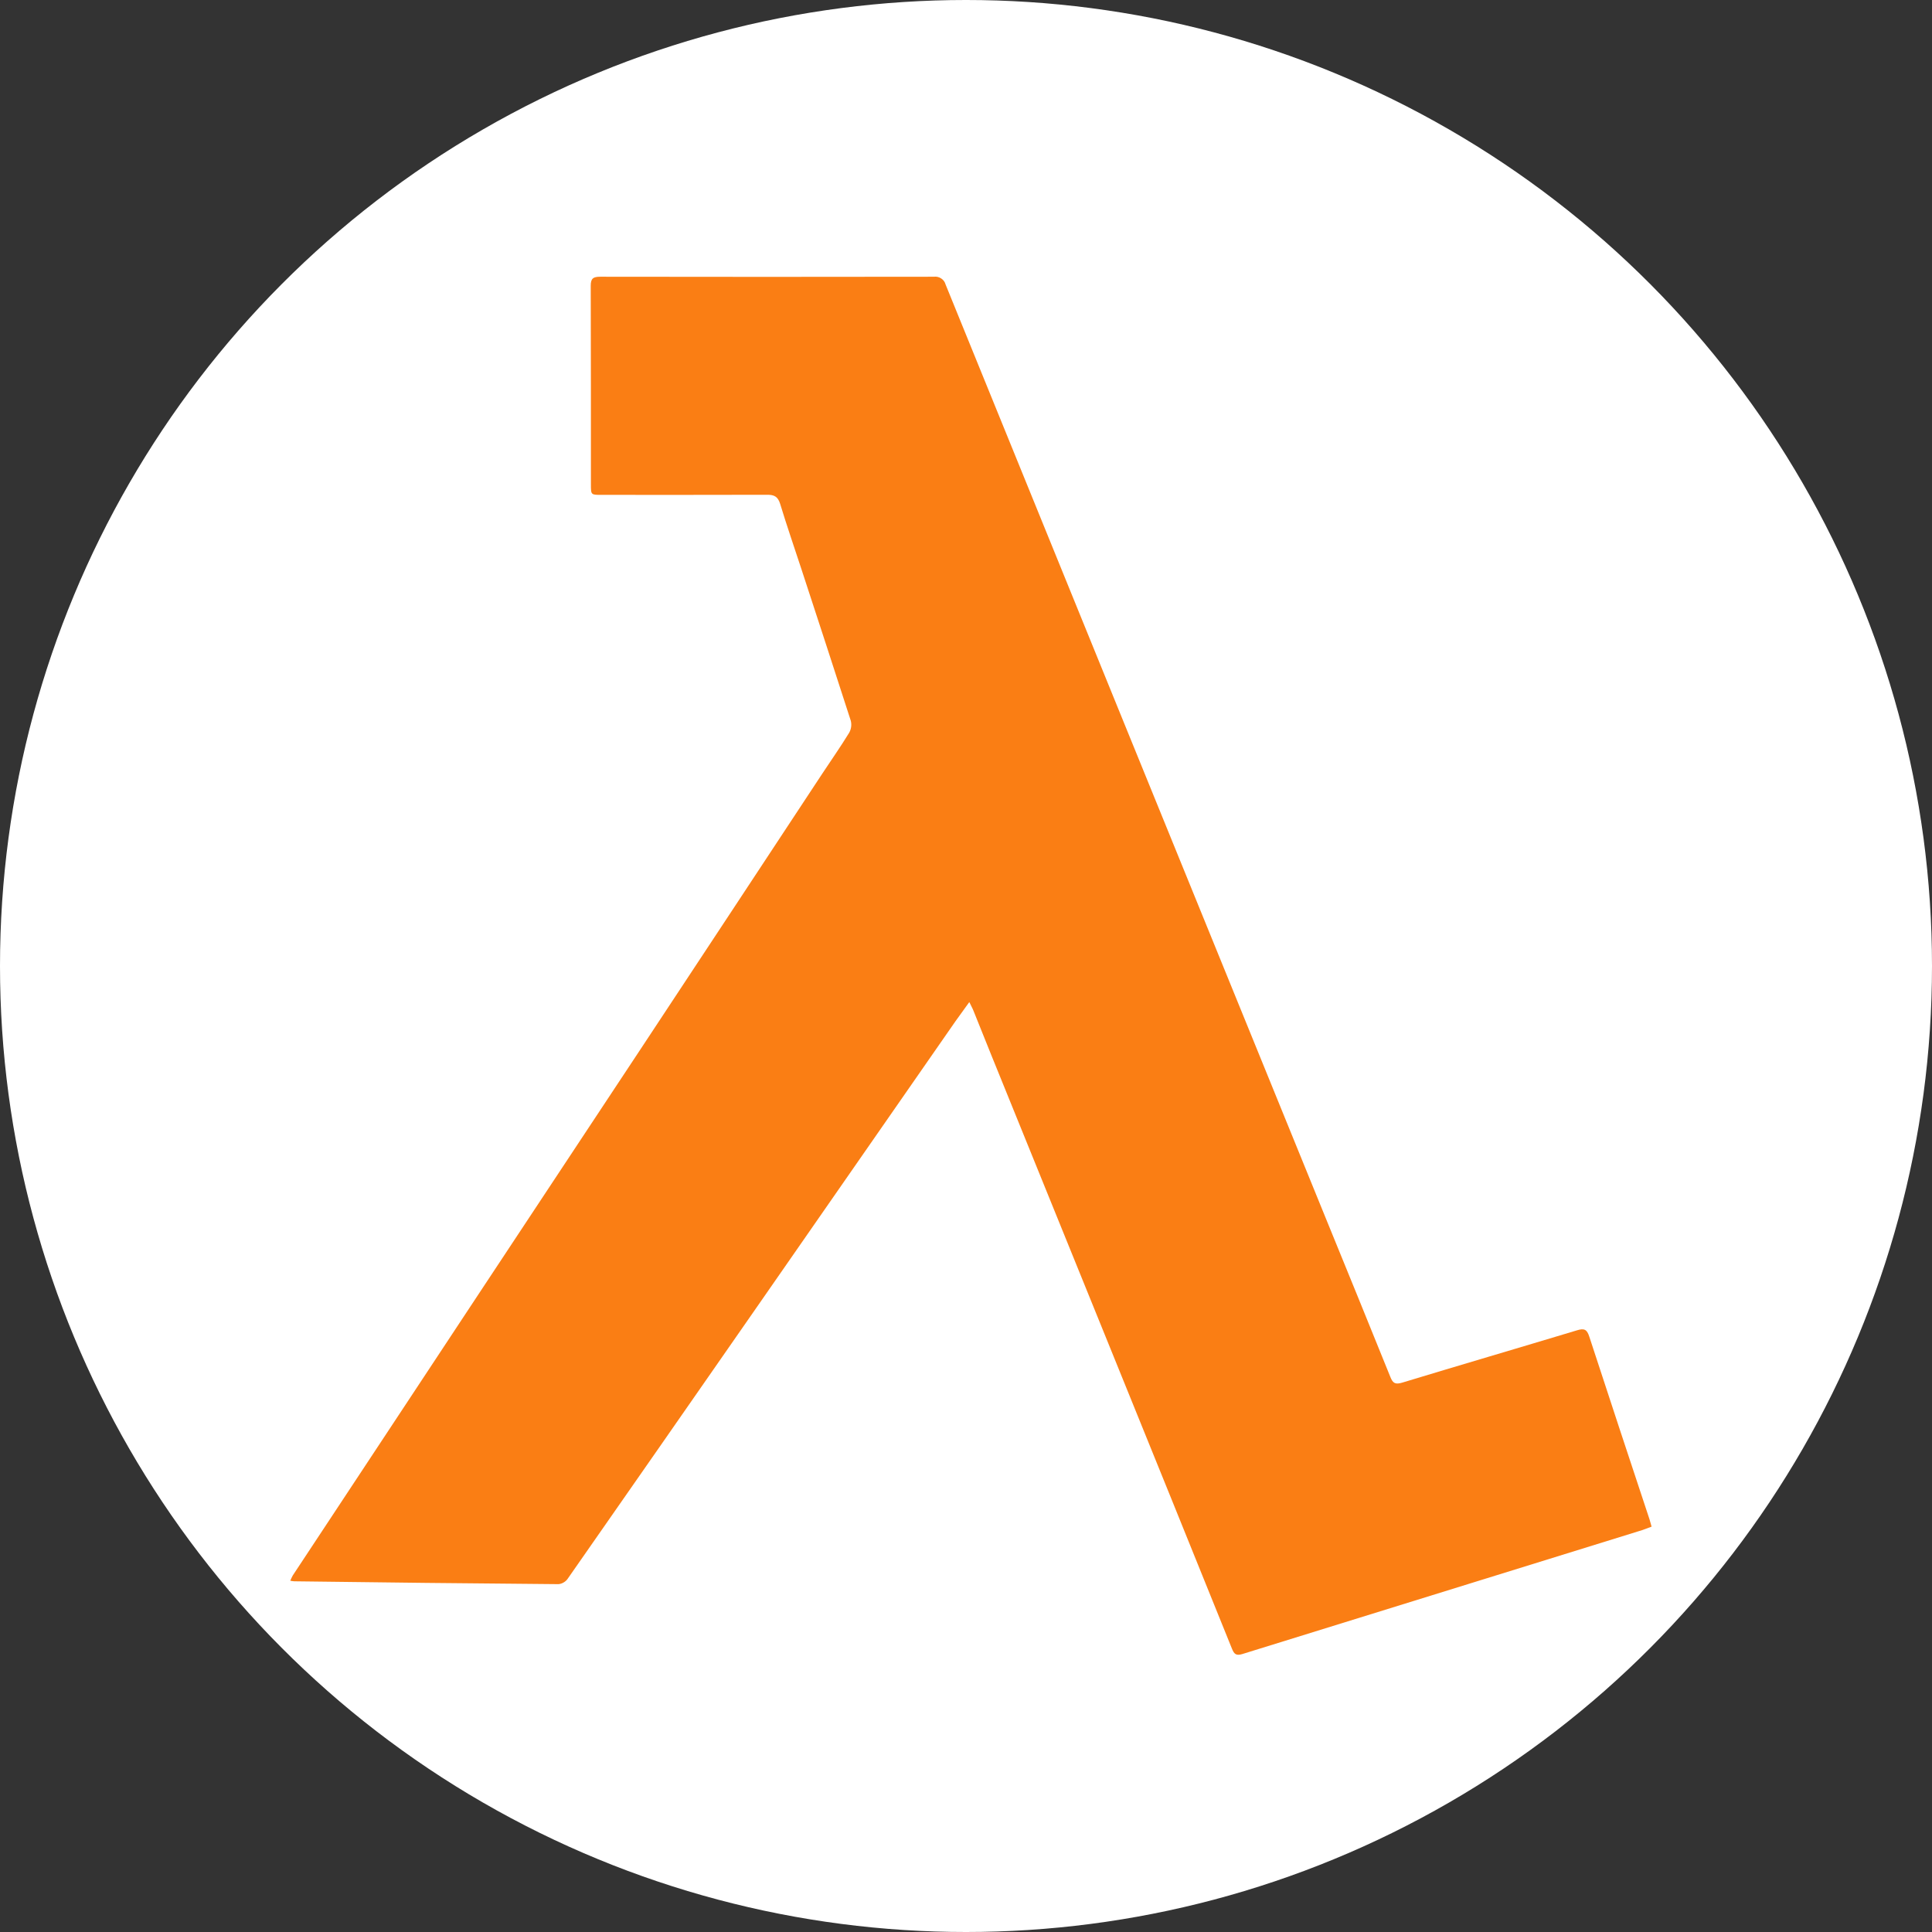
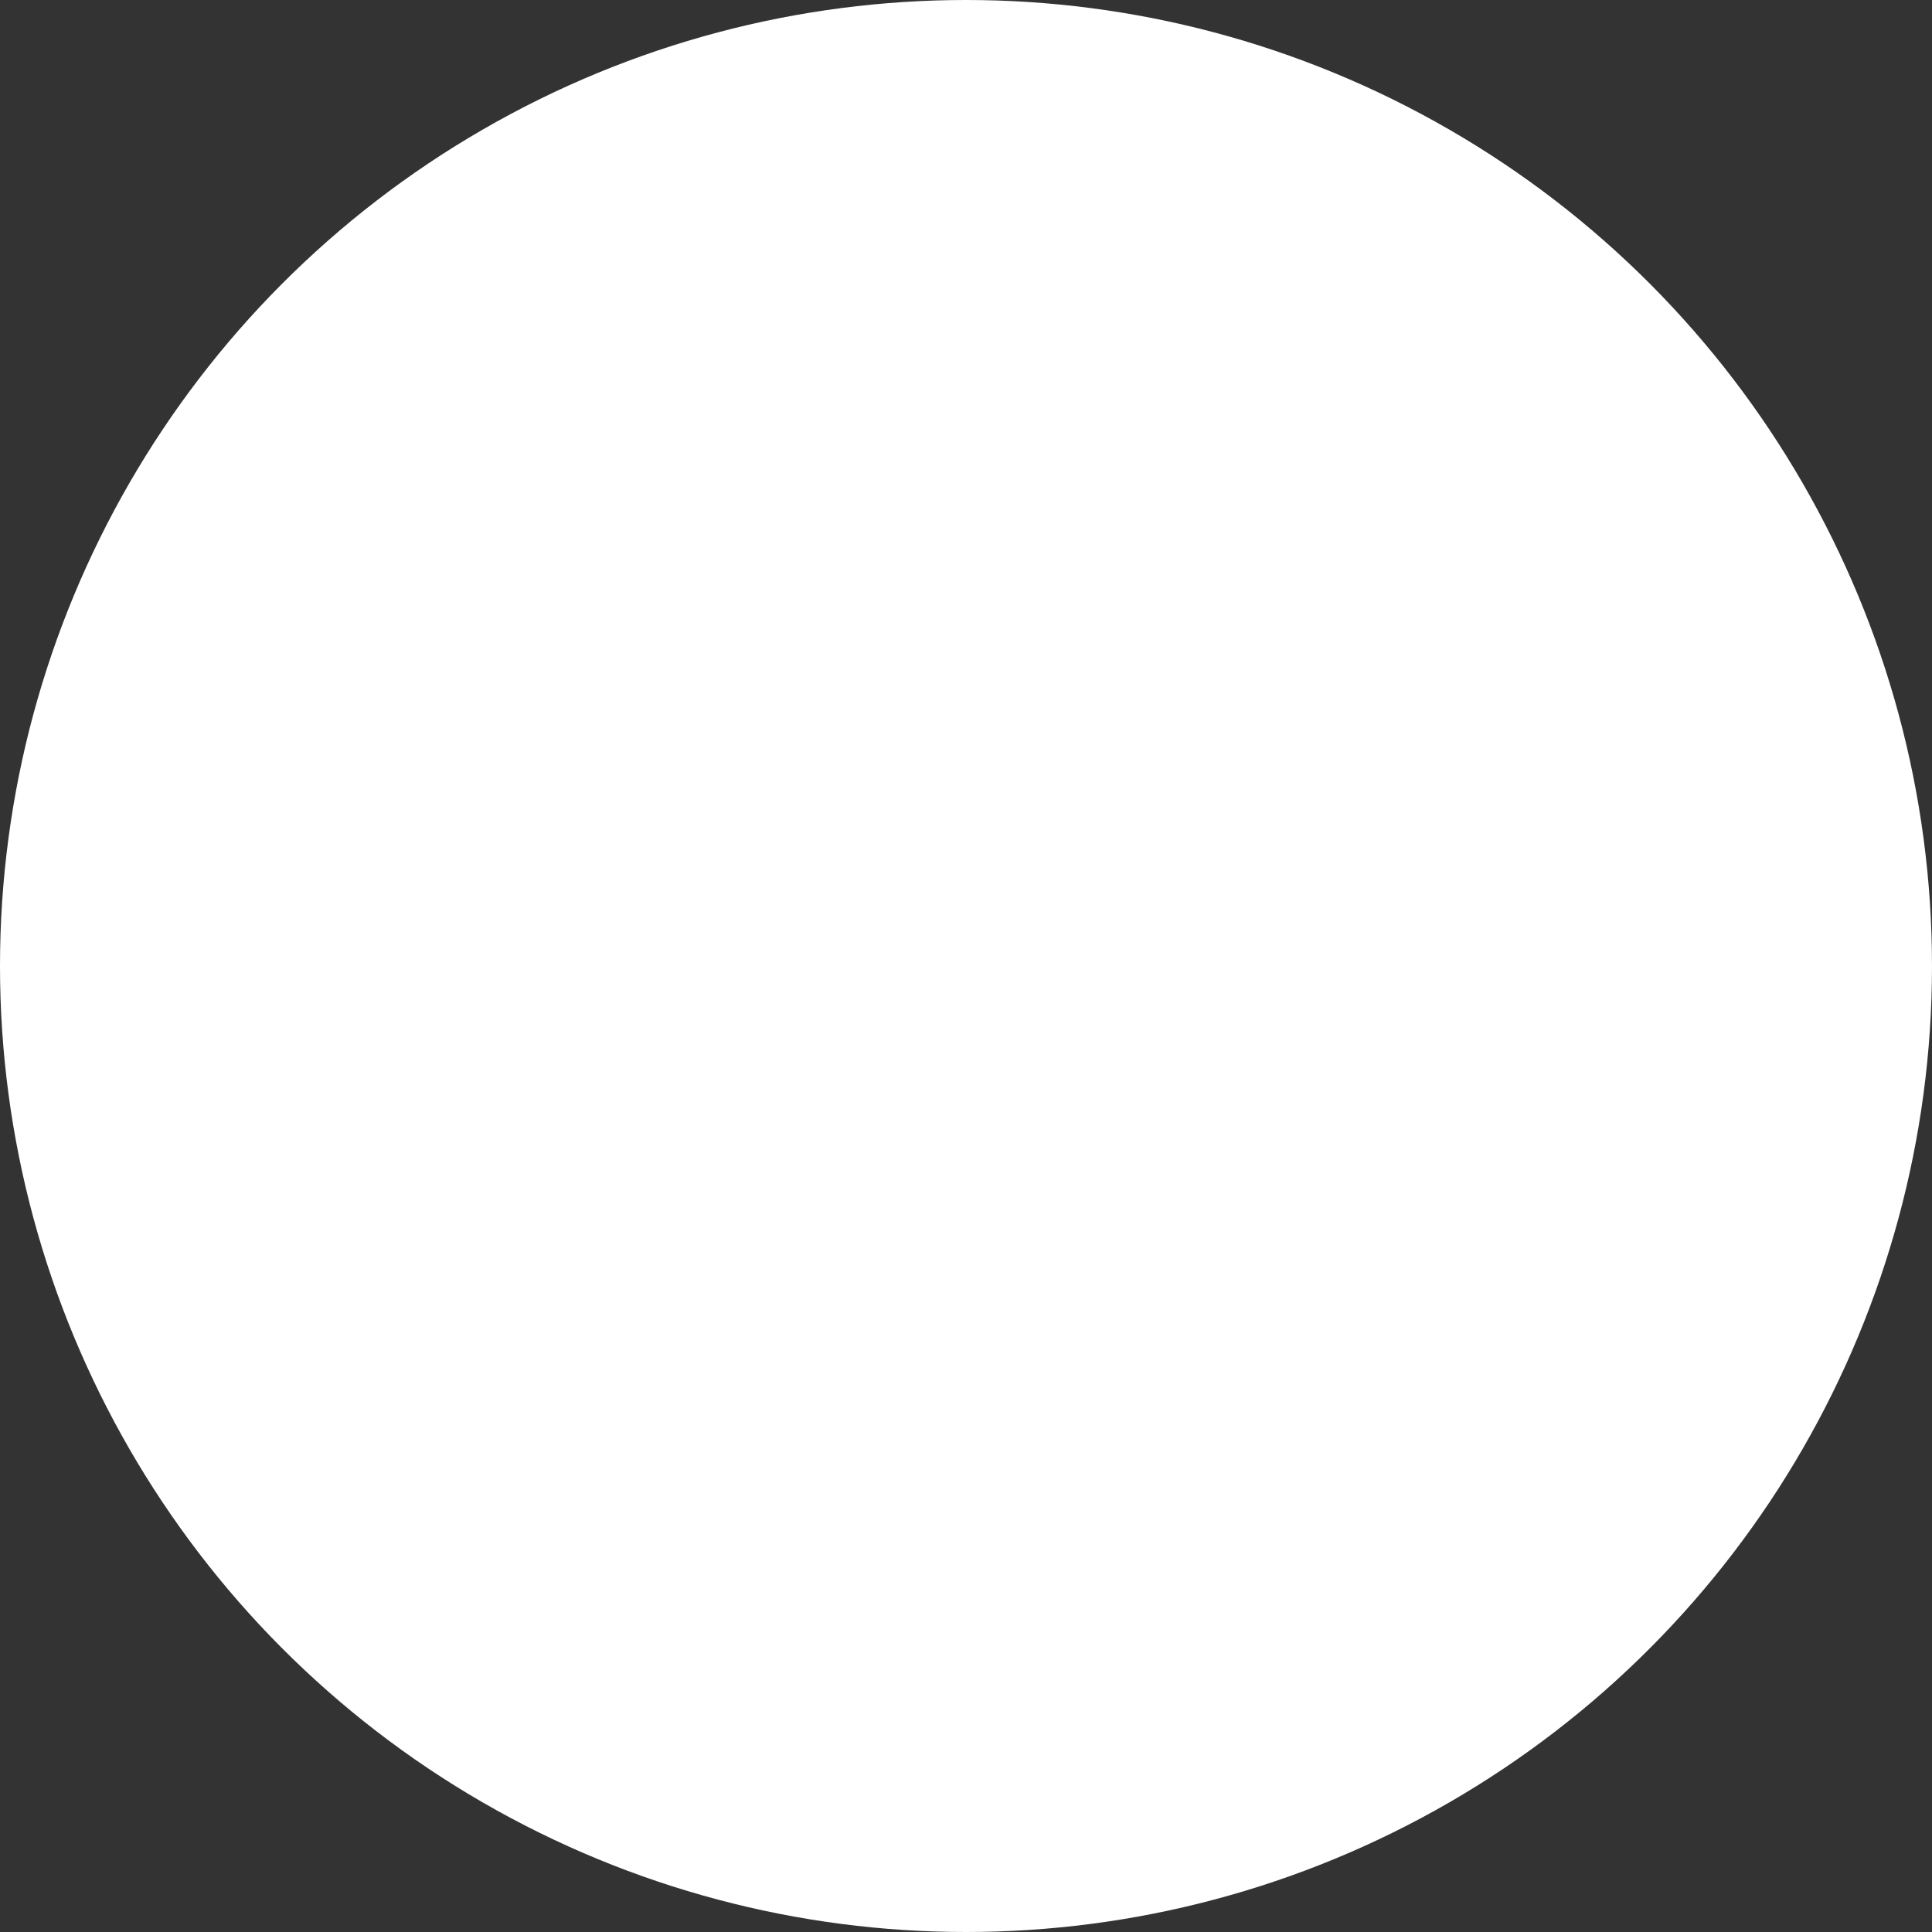
<svg xmlns="http://www.w3.org/2000/svg" width="21" height="21" viewBox="0 0 21 21" fill="none">
  <rect x="0" y="0" width="21" height="21" fill="#333333" stroke="none" />
  <circle cx="10.5" cy="10.5" r="10.5" fill="white" />
  <g clip-path="url(#clip0_23_5)">
    <path d="M10.536 10.892C10.479 10.971 10.432 11.035 10.386 11.1C9.658 12.148 8.93 13.195 8.202 14.243C7.525 15.217 6.847 16.191 6.168 17.164C6.157 17.179 6.142 17.192 6.126 17.201C6.109 17.211 6.091 17.217 6.071 17.219C5.113 17.211 4.155 17.201 3.198 17.188C3.187 17.188 3.176 17.185 3.155 17.182C3.163 17.163 3.172 17.143 3.182 17.125C3.851 16.113 4.519 15.101 5.187 14.089C5.78 13.192 6.373 12.295 6.966 11.399C7.624 10.403 8.281 9.406 8.938 8.409C9.035 8.262 9.136 8.118 9.228 7.968C9.252 7.928 9.259 7.88 9.248 7.835C9.071 7.284 8.89 6.734 8.71 6.183C8.633 5.948 8.552 5.714 8.48 5.477C8.456 5.4 8.418 5.377 8.338 5.378C7.736 5.38 7.138 5.379 6.538 5.379C6.424 5.379 6.423 5.379 6.423 5.269C6.423 4.548 6.423 3.827 6.421 3.106C6.421 3.026 6.448 3.008 6.525 3.008C7.734 3.01 8.942 3.01 10.151 3.008C10.179 3.004 10.207 3.011 10.231 3.027C10.254 3.042 10.271 3.065 10.278 3.092C10.916 4.658 11.553 6.224 12.19 7.79C12.934 9.615 13.677 11.441 14.421 13.267C14.652 13.833 14.884 14.4 15.113 14.968C15.14 15.037 15.168 15.05 15.24 15.029C15.873 14.837 16.508 14.651 17.141 14.46C17.221 14.435 17.25 14.451 17.275 14.529C17.491 15.192 17.711 15.854 17.93 16.516C17.937 16.539 17.943 16.562 17.952 16.594C17.906 16.61 17.864 16.629 17.82 16.641C16.38 17.087 14.941 17.533 13.503 17.979C13.434 18 13.414 17.977 13.391 17.921C12.952 16.833 12.511 15.746 12.07 14.659C11.638 13.595 11.206 12.53 10.774 11.466C10.709 11.306 10.646 11.146 10.581 10.986C10.57 10.958 10.556 10.935 10.536 10.892Z" fill="#FA7E14" />
  </g>
  <defs>
    <clipPath id="clip0_23_5">
-       <rect width="15" height="15" fill="white" transform="translate(3 3)" />
-     </clipPath>
+       </clipPath>
  </defs>
</svg>